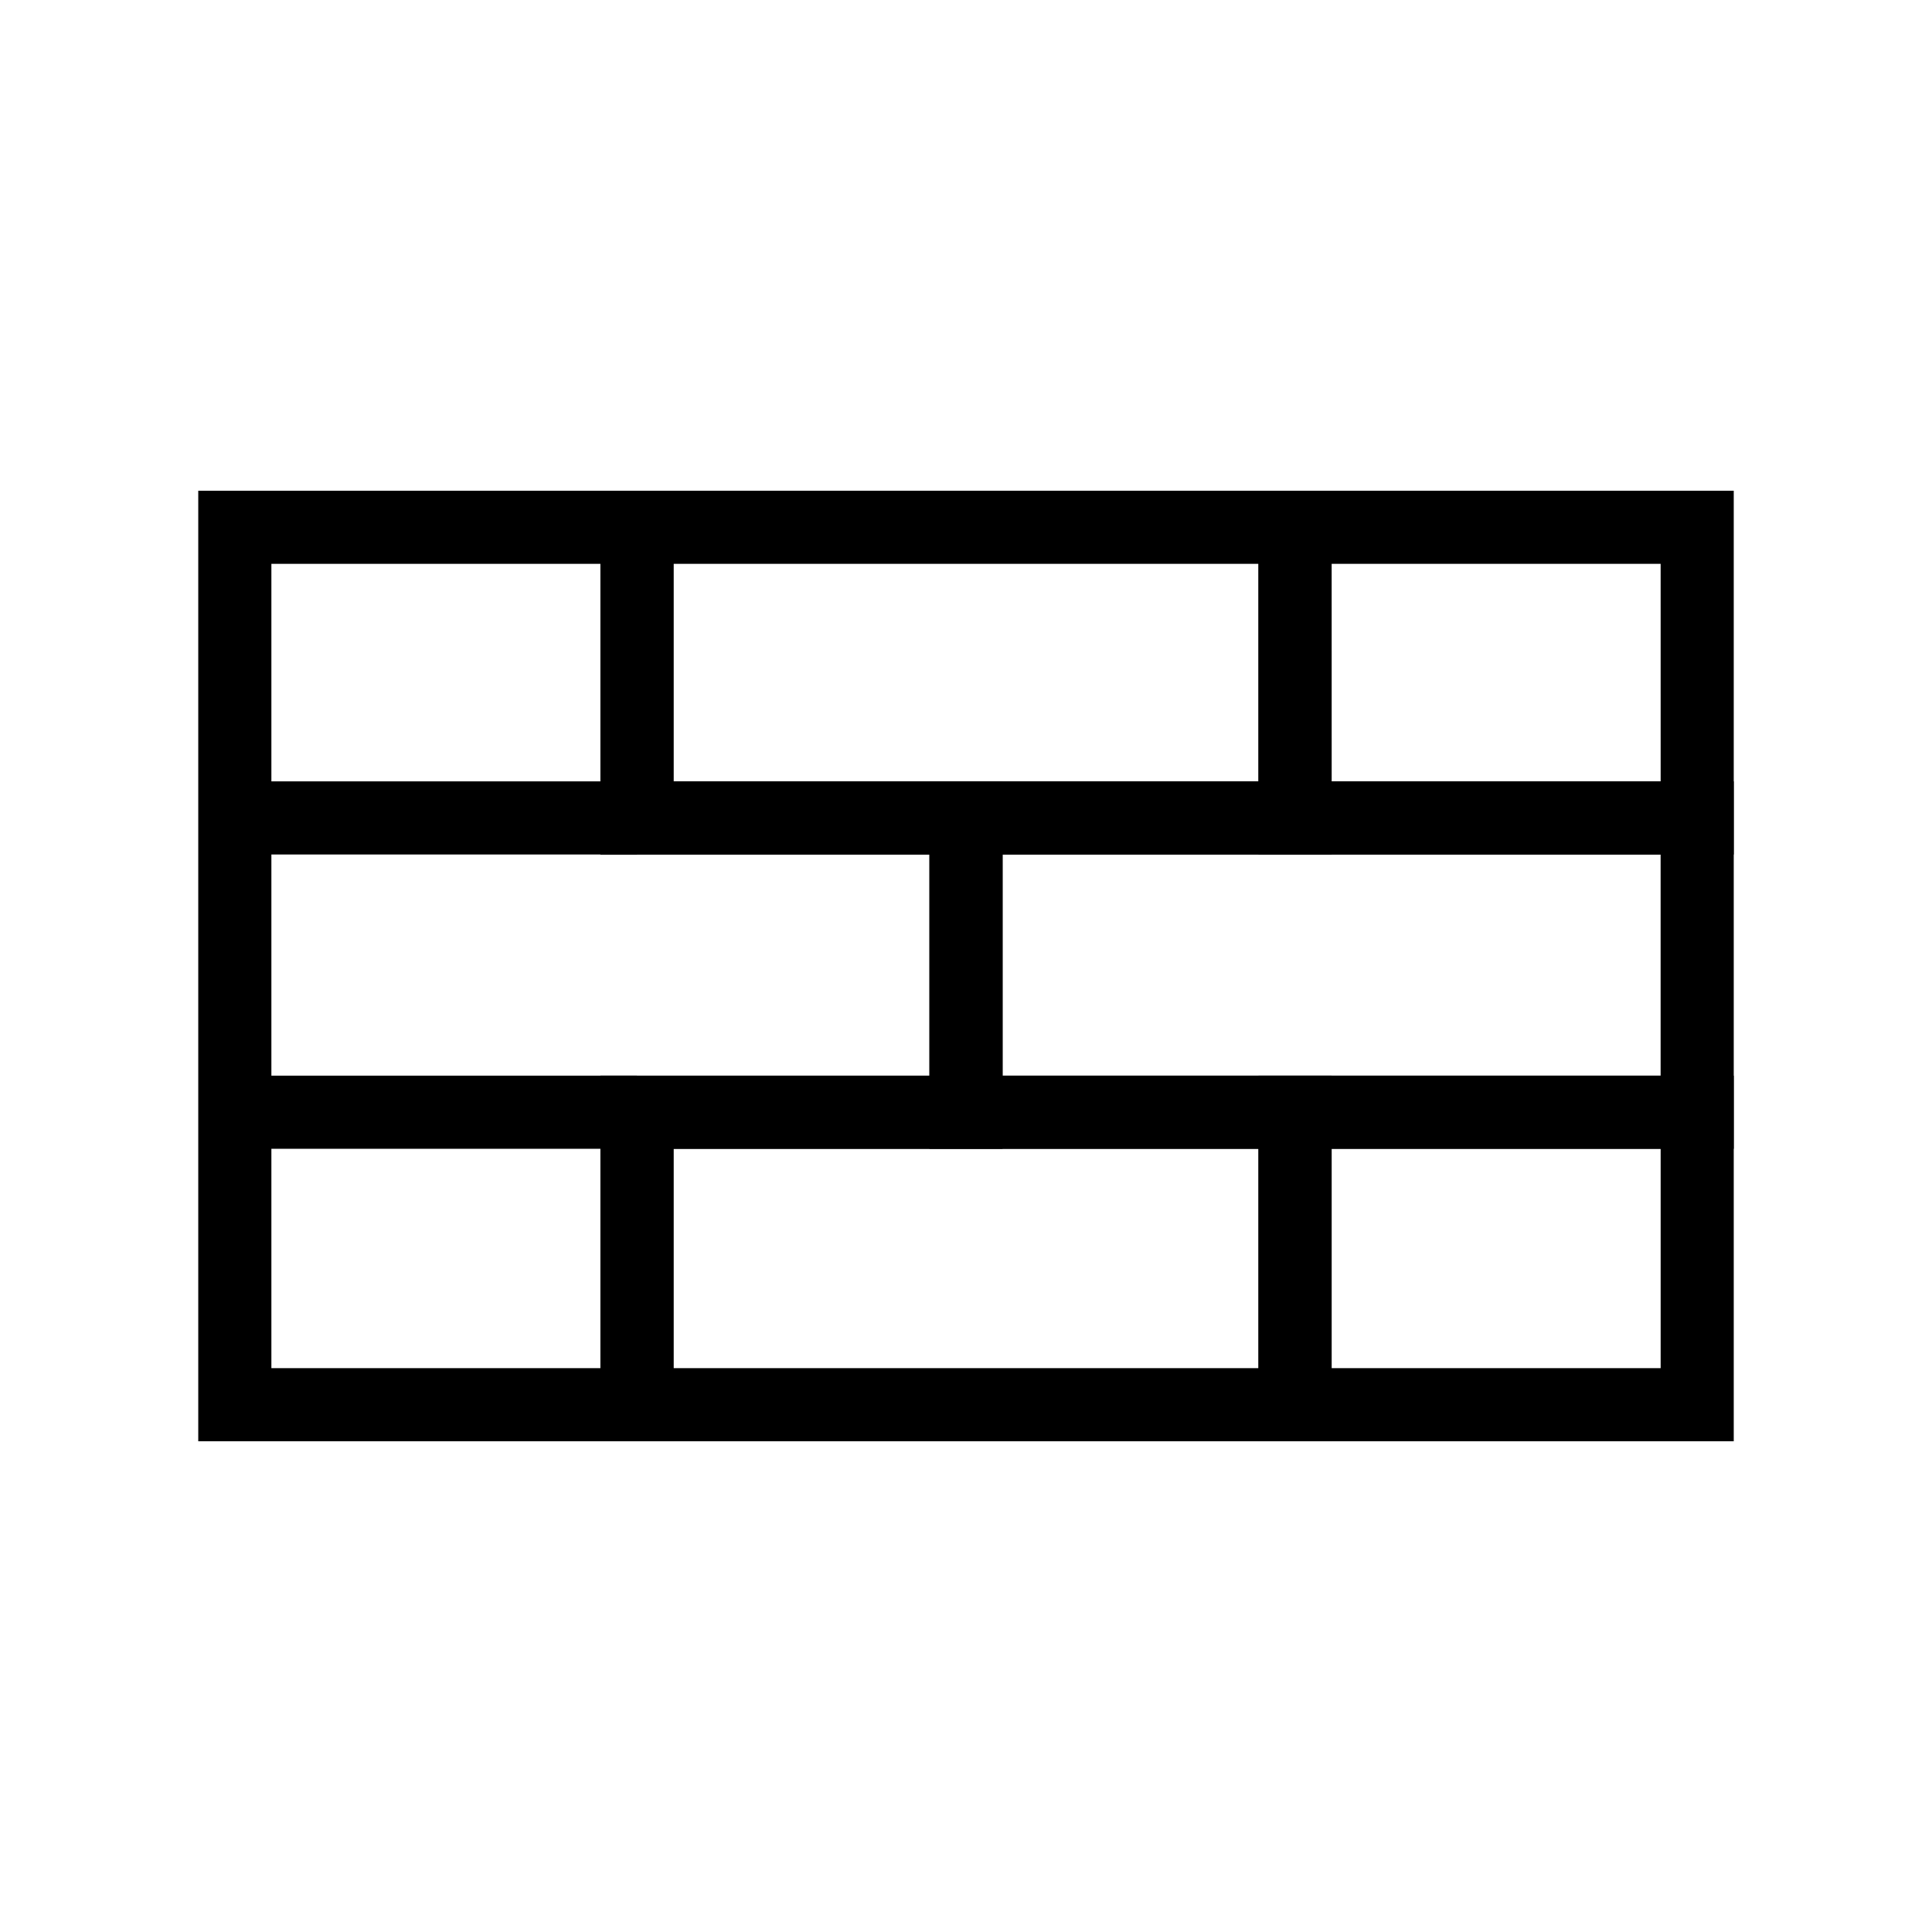
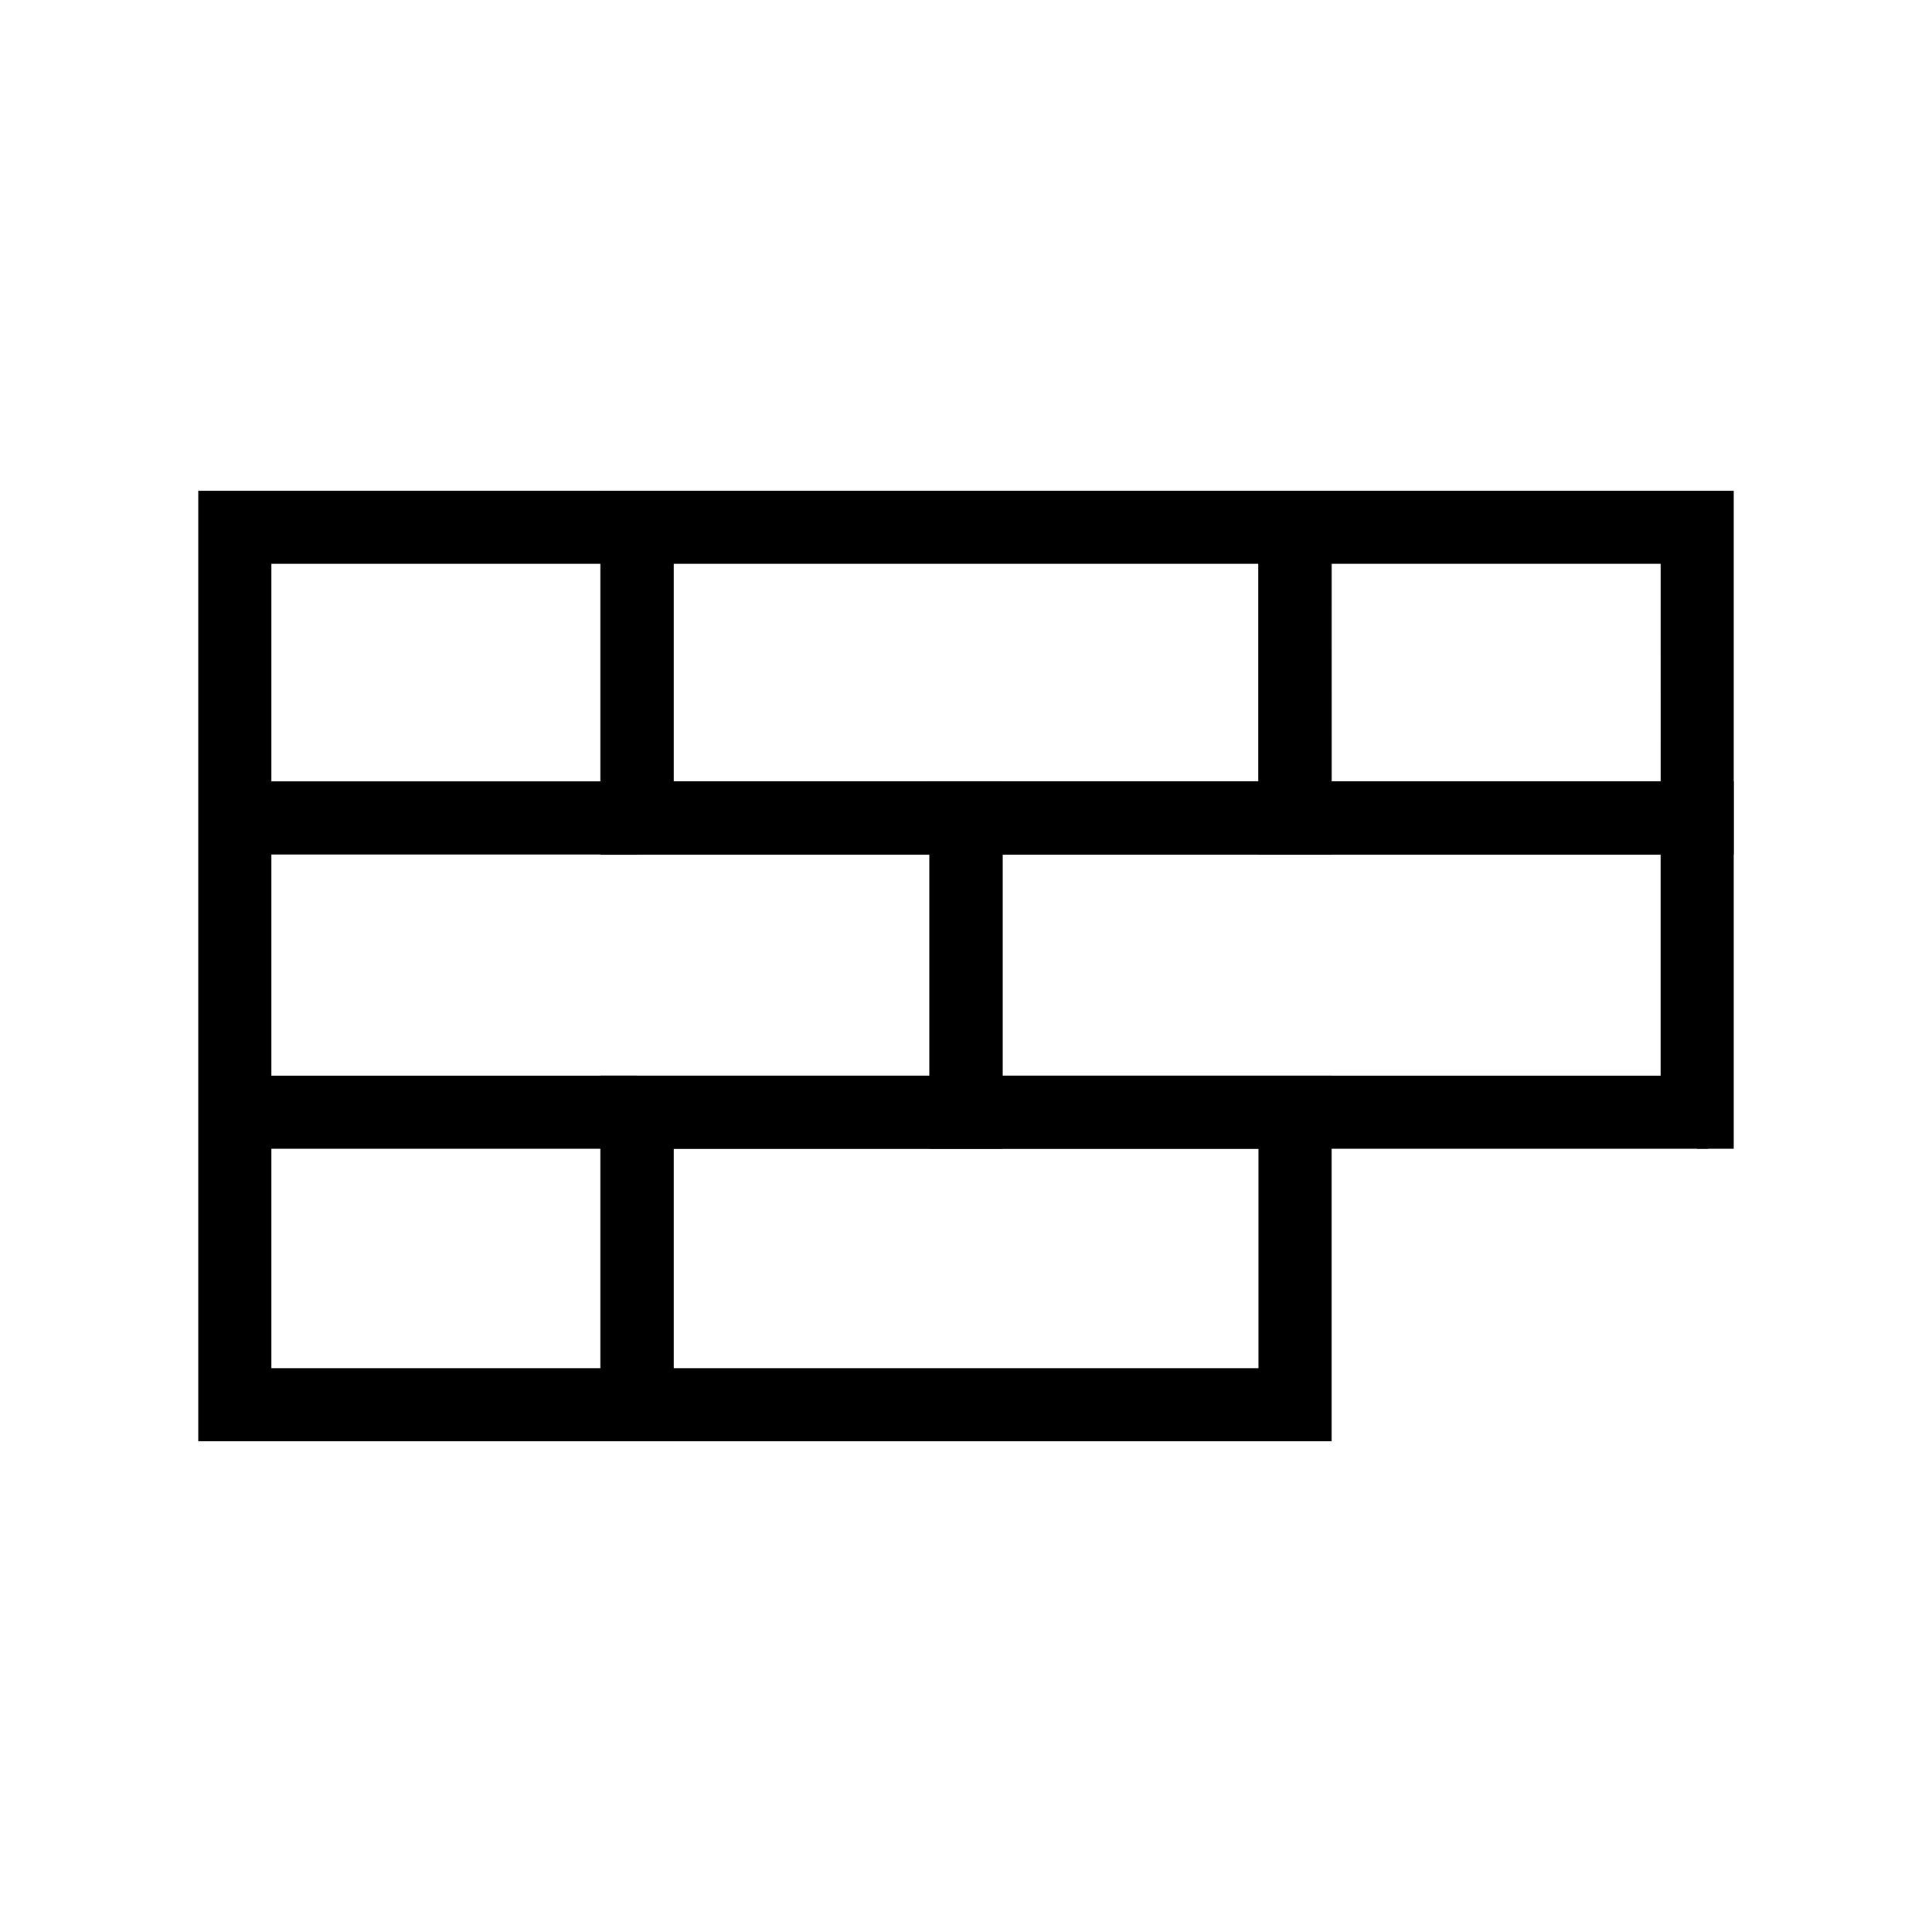
<svg xmlns="http://www.w3.org/2000/svg" fill="#000000" width="800px" height="800px" version="1.1" viewBox="144 144 512 512">
  <g>
    <path d="m496.89 370.45h-193.77v-96.402h193.77zm-174.4-19.375h155.02v-57.652h-155.02z" />
    <path d="m322.49 525.95h-125.95v-251.9h125.95v77.027h87.199v97.367h-87.199zm-106.57-19.375h87.199v-77.508h87.199v-58.613h-87.199v-77.031h-87.199z" />
-     <path d="m496.89 525.95h-193.77v-96.887h193.77zm-174.4-19.375h155.02v-58.133h-155.02z" />
-     <path d="m603.46 525.95h-125.95v-96.887h125.95zm-106.57-19.375h87.199v-58.133h-87.199z" />
+     <path d="m496.89 525.95h-193.77v-96.887h193.77zm-174.4-19.375h155.02v-58.133h-155.02" />
    <path d="m603.46 370.45h-125.95v-96.402h125.95zm-106.57-19.375h87.199l-0.004-57.652h-87.199z" />
-     <path d="m593.77 351.07h2.914v19.379h-2.914z" />
    <path d="m208.16 351.07h104.64v19.379h-104.64z" />
    <path d="m603.46 448.44h-213.15v-97.367h213.15zm-193.77-19.379h174.39v-58.613h-174.39z" />
    <path d="m593.77 429.06h2.914v19.379h-2.914z" />
    <path d="m208.16 429.06h104.64v19.379h-104.64z" />
  </g>
</svg>